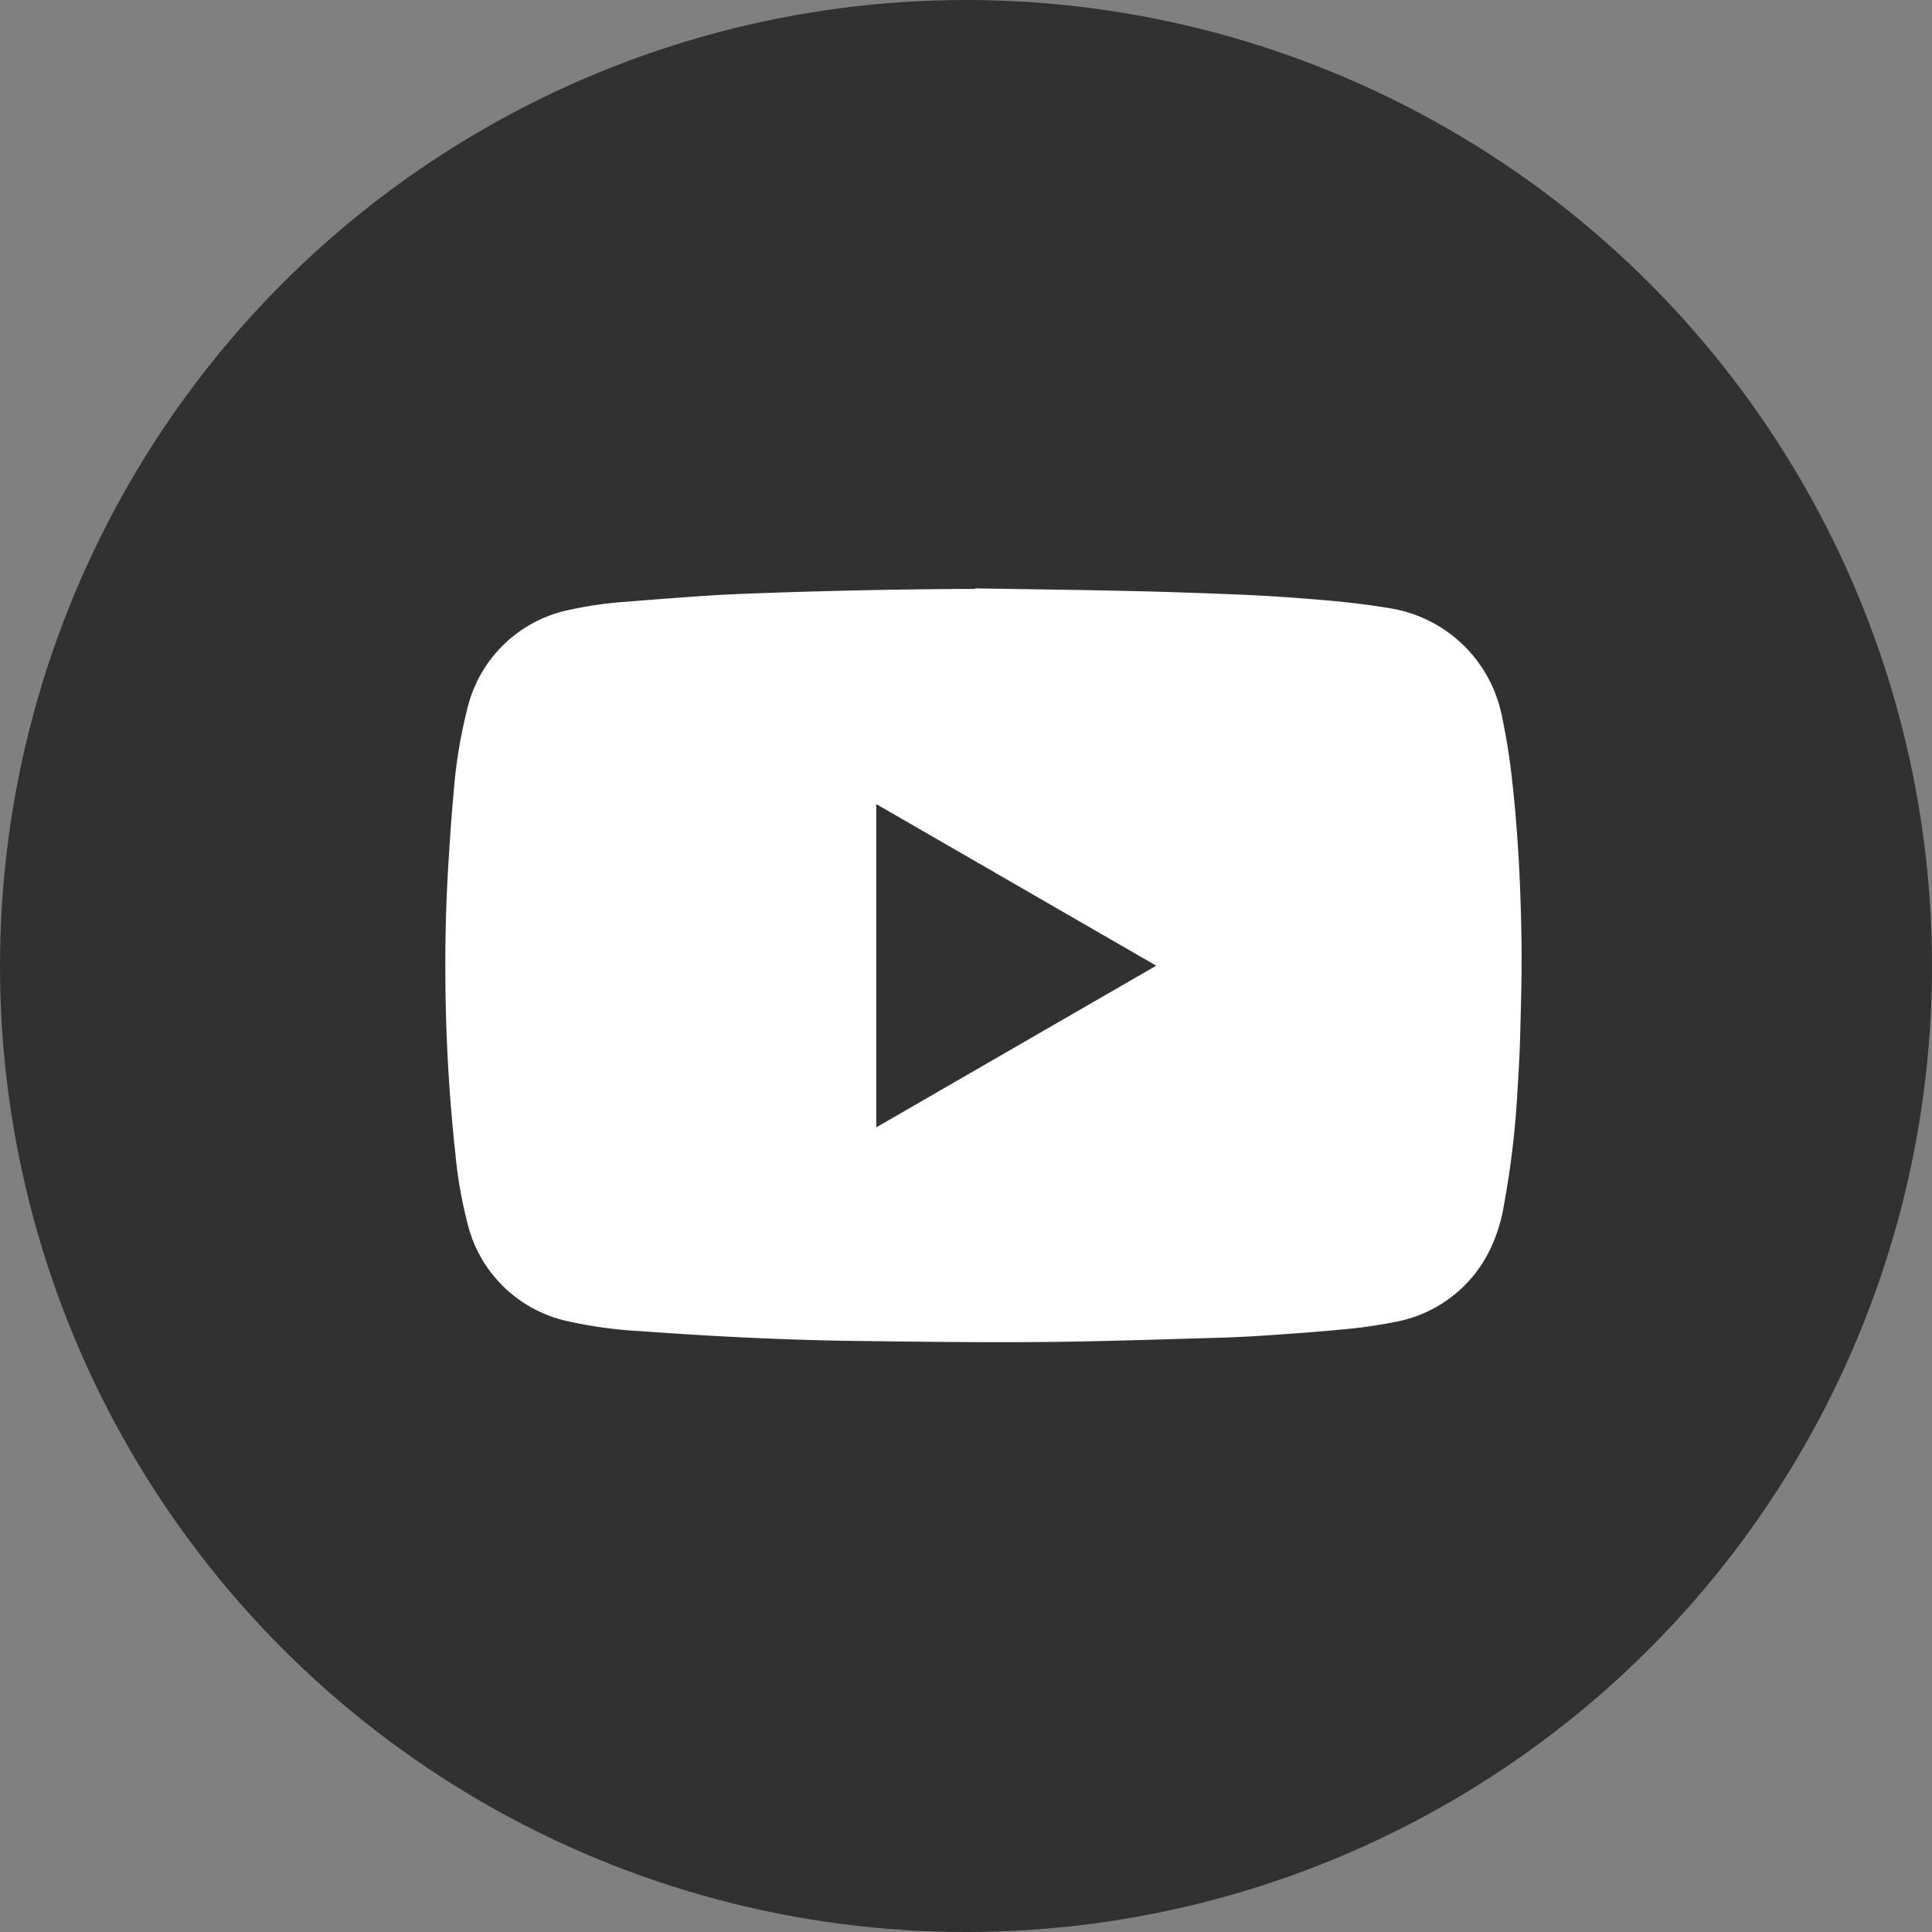
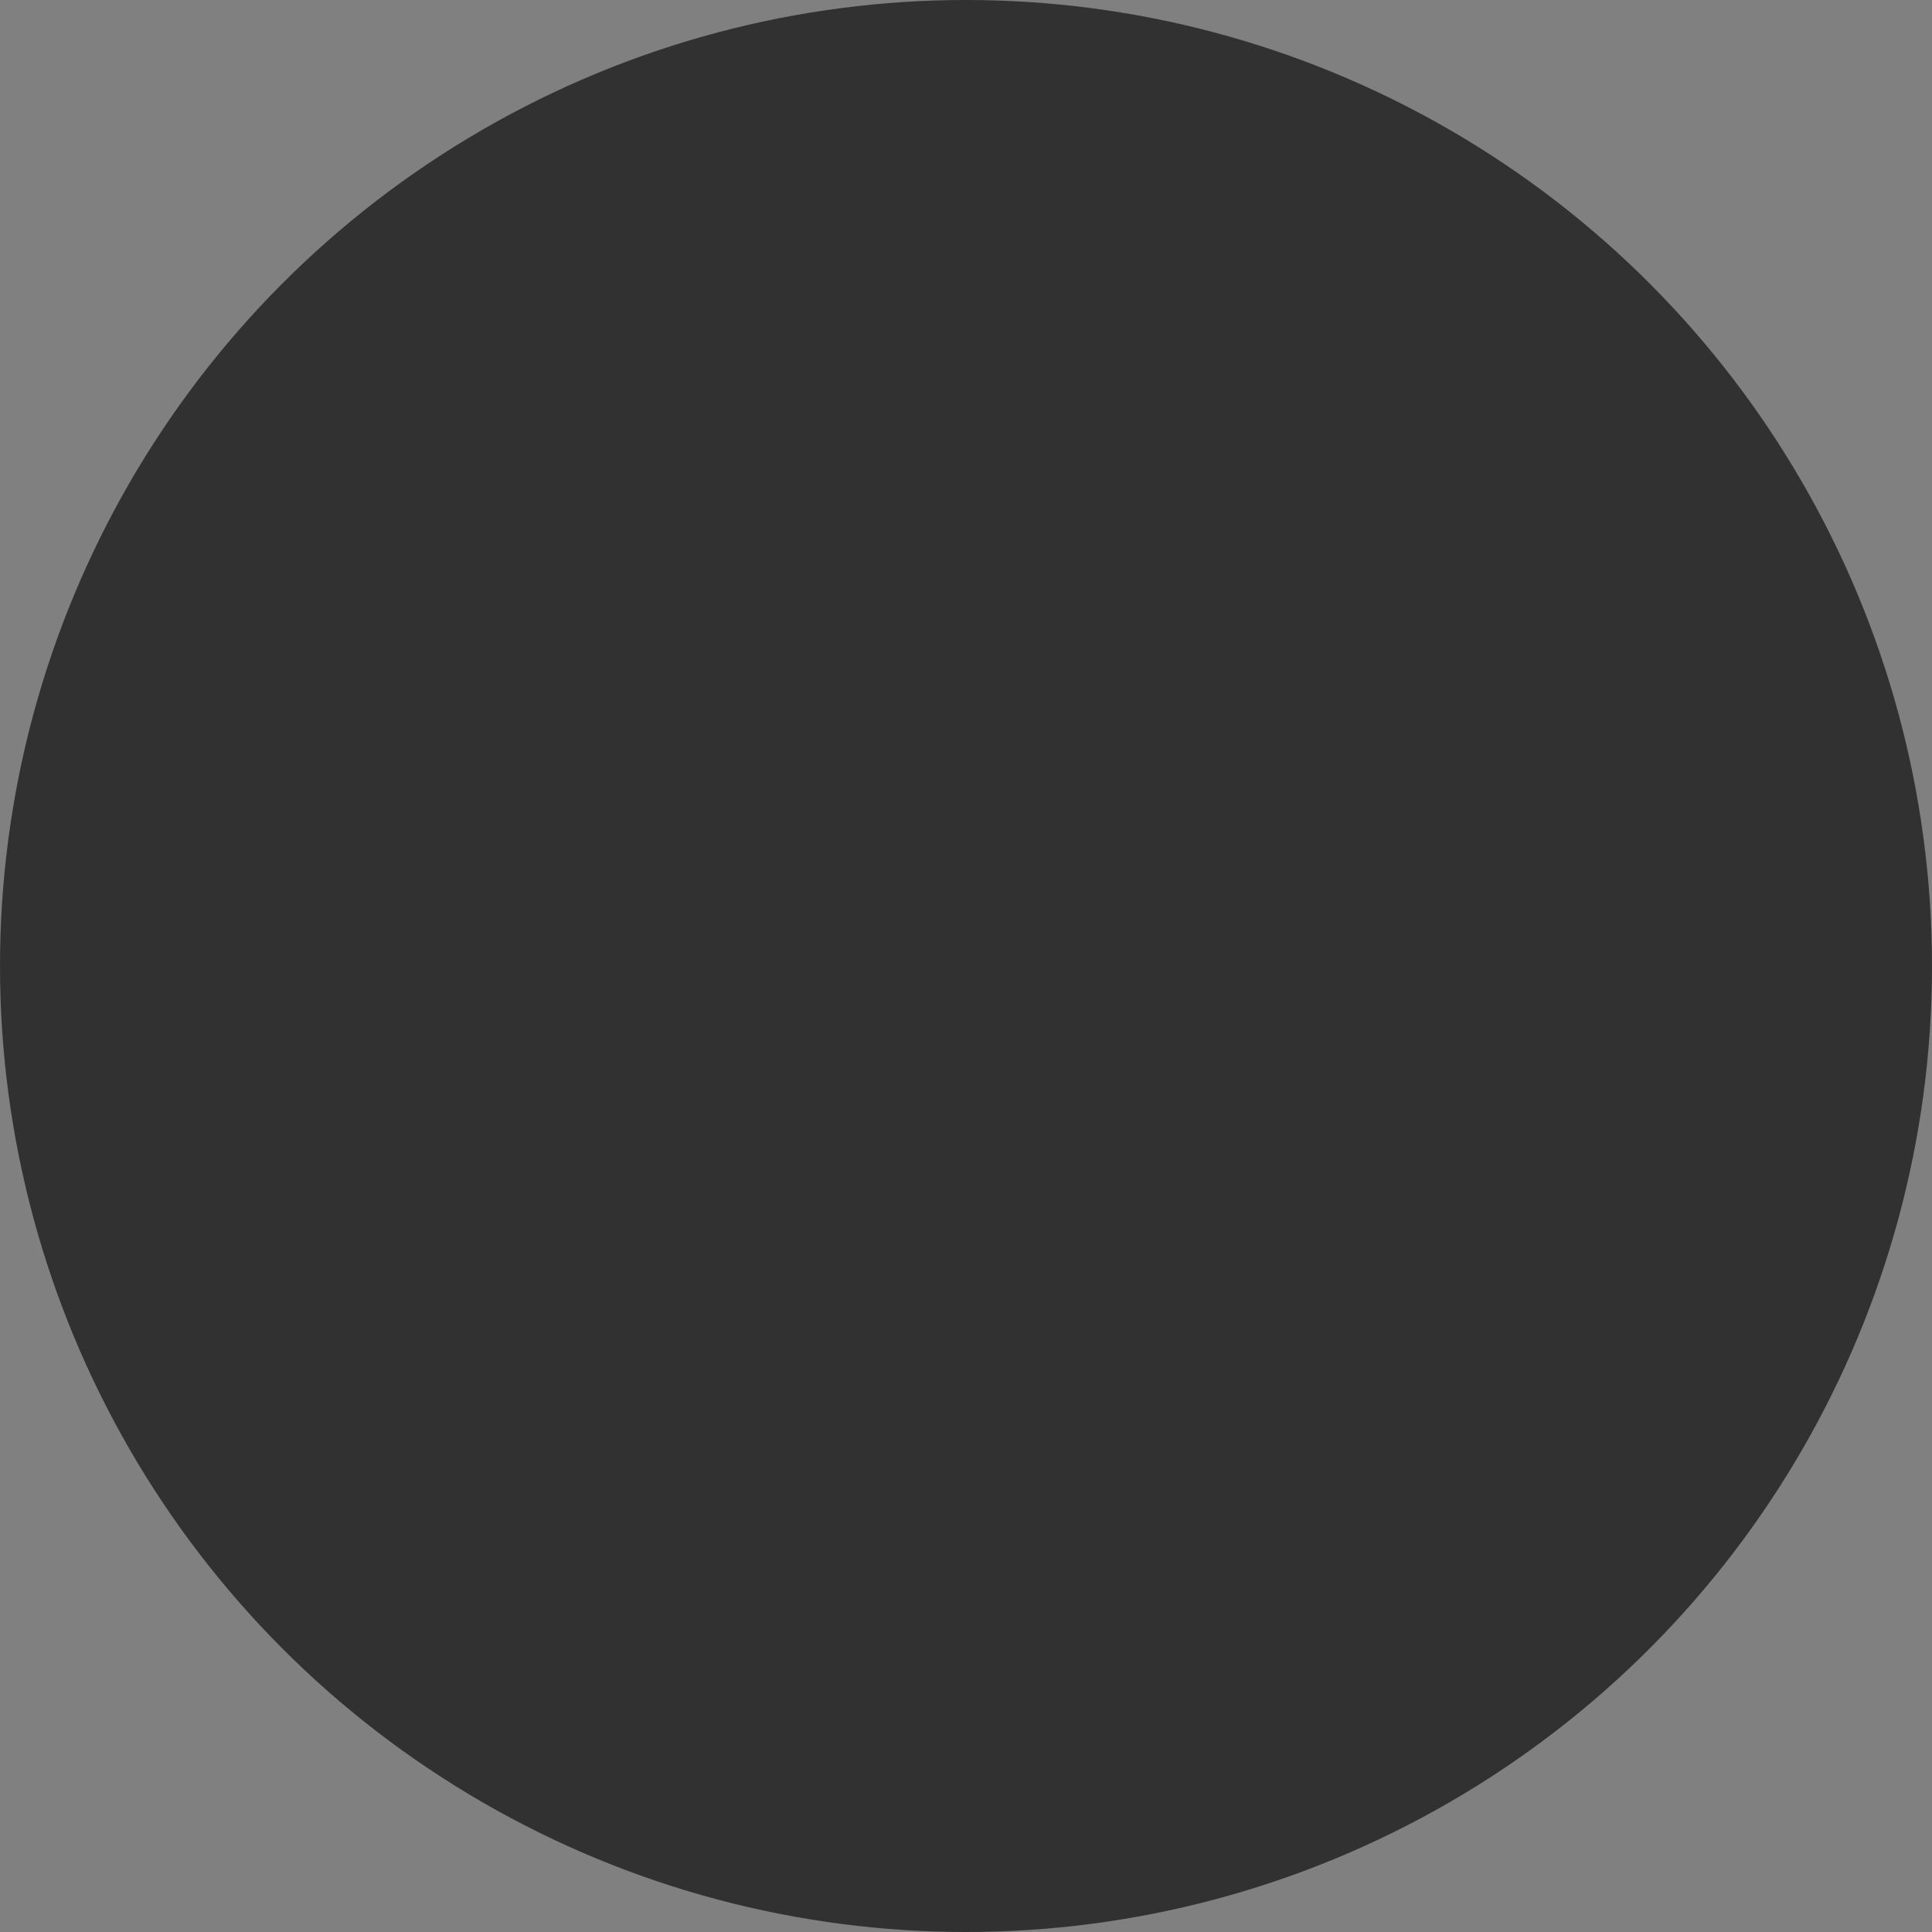
<svg xmlns="http://www.w3.org/2000/svg" id="Component_75_2" data-name="Component 75 – 2" width="44" height="44" viewBox="0 0 44 44">
  <rect x="0" y="0" width="44" height="44" fill="#808080" stroke="none" />
  <defs>
    <clipPath id="clip-path">
      <rect id="Rectangle_1826" data-name="Rectangle 1826" width="24.513" height="17.166" transform="translate(0 0)" fill="#fff" />
    </clipPath>
  </defs>
  <circle id="Ellipse_54" data-name="Ellipse 54" cx="22" cy="22" r="22" fill="#313131" />
  <g id="Group_8226" data-name="Group 8226" transform="translate(10.143 13.4)">
    <g id="Group_8225" data-name="Group 8225" transform="translate(0 0)" clip-path="url(#clip-path)">
-       <path id="Path_170" data-name="Path 170" d="M12.066,0c1.164.019,2.328.033,3.492.059.829.018,1.659.047,2.488.081.54.022,1.08.056,1.619.1.621.047,1.24.11,1.855.214a3.1,3.1,0,0,1,2.532,2.408A14.8,14.8,0,0,1,24.3,4.421c.136,1.224.193,2.452.209,3.682.009.681-.013,1.362-.03,2.043-.01.4-.032.808-.058,1.212a20.541,20.541,0,0,1-.32,2.727,3.665,3.665,0,0,1-.3.953,3,3,0,0,1-2.128,1.66,10.922,10.922,0,0,1-1.2.175c-.6.059-1.192.1-1.789.141q-.556.038-1.113.054c-1.32.036-2.641.084-3.961.095-1.424.012-2.848-.006-4.272-.024-.8-.01-1.6-.036-2.4-.073-.82-.037-1.64-.088-2.459-.148a10.063,10.063,0,0,1-1.654-.22A3.008,3.008,0,0,1,.5,14.446a10.09,10.09,0,0,1-.272-1.571A38.9,38.9,0,0,1,0,8.822Q-.01,7.5.075,6.174C.106,5.688.137,5.2.183,4.718A11.306,11.306,0,0,1,.5,2.741,3.009,3.009,0,0,1,2.864.481,8.478,8.478,0,0,1,4.1.306Q5.025.23,5.951.167c.371-.025.742-.04,1.113-.054Q9.472.025,11.88.012h.186s0-.008,0-.012M9.813,12.275l6.376-3.682L9.813,4.912Z" transform="translate(0 0)" fill="#fff" />
-     </g>
+       </g>
  </g>
</svg>